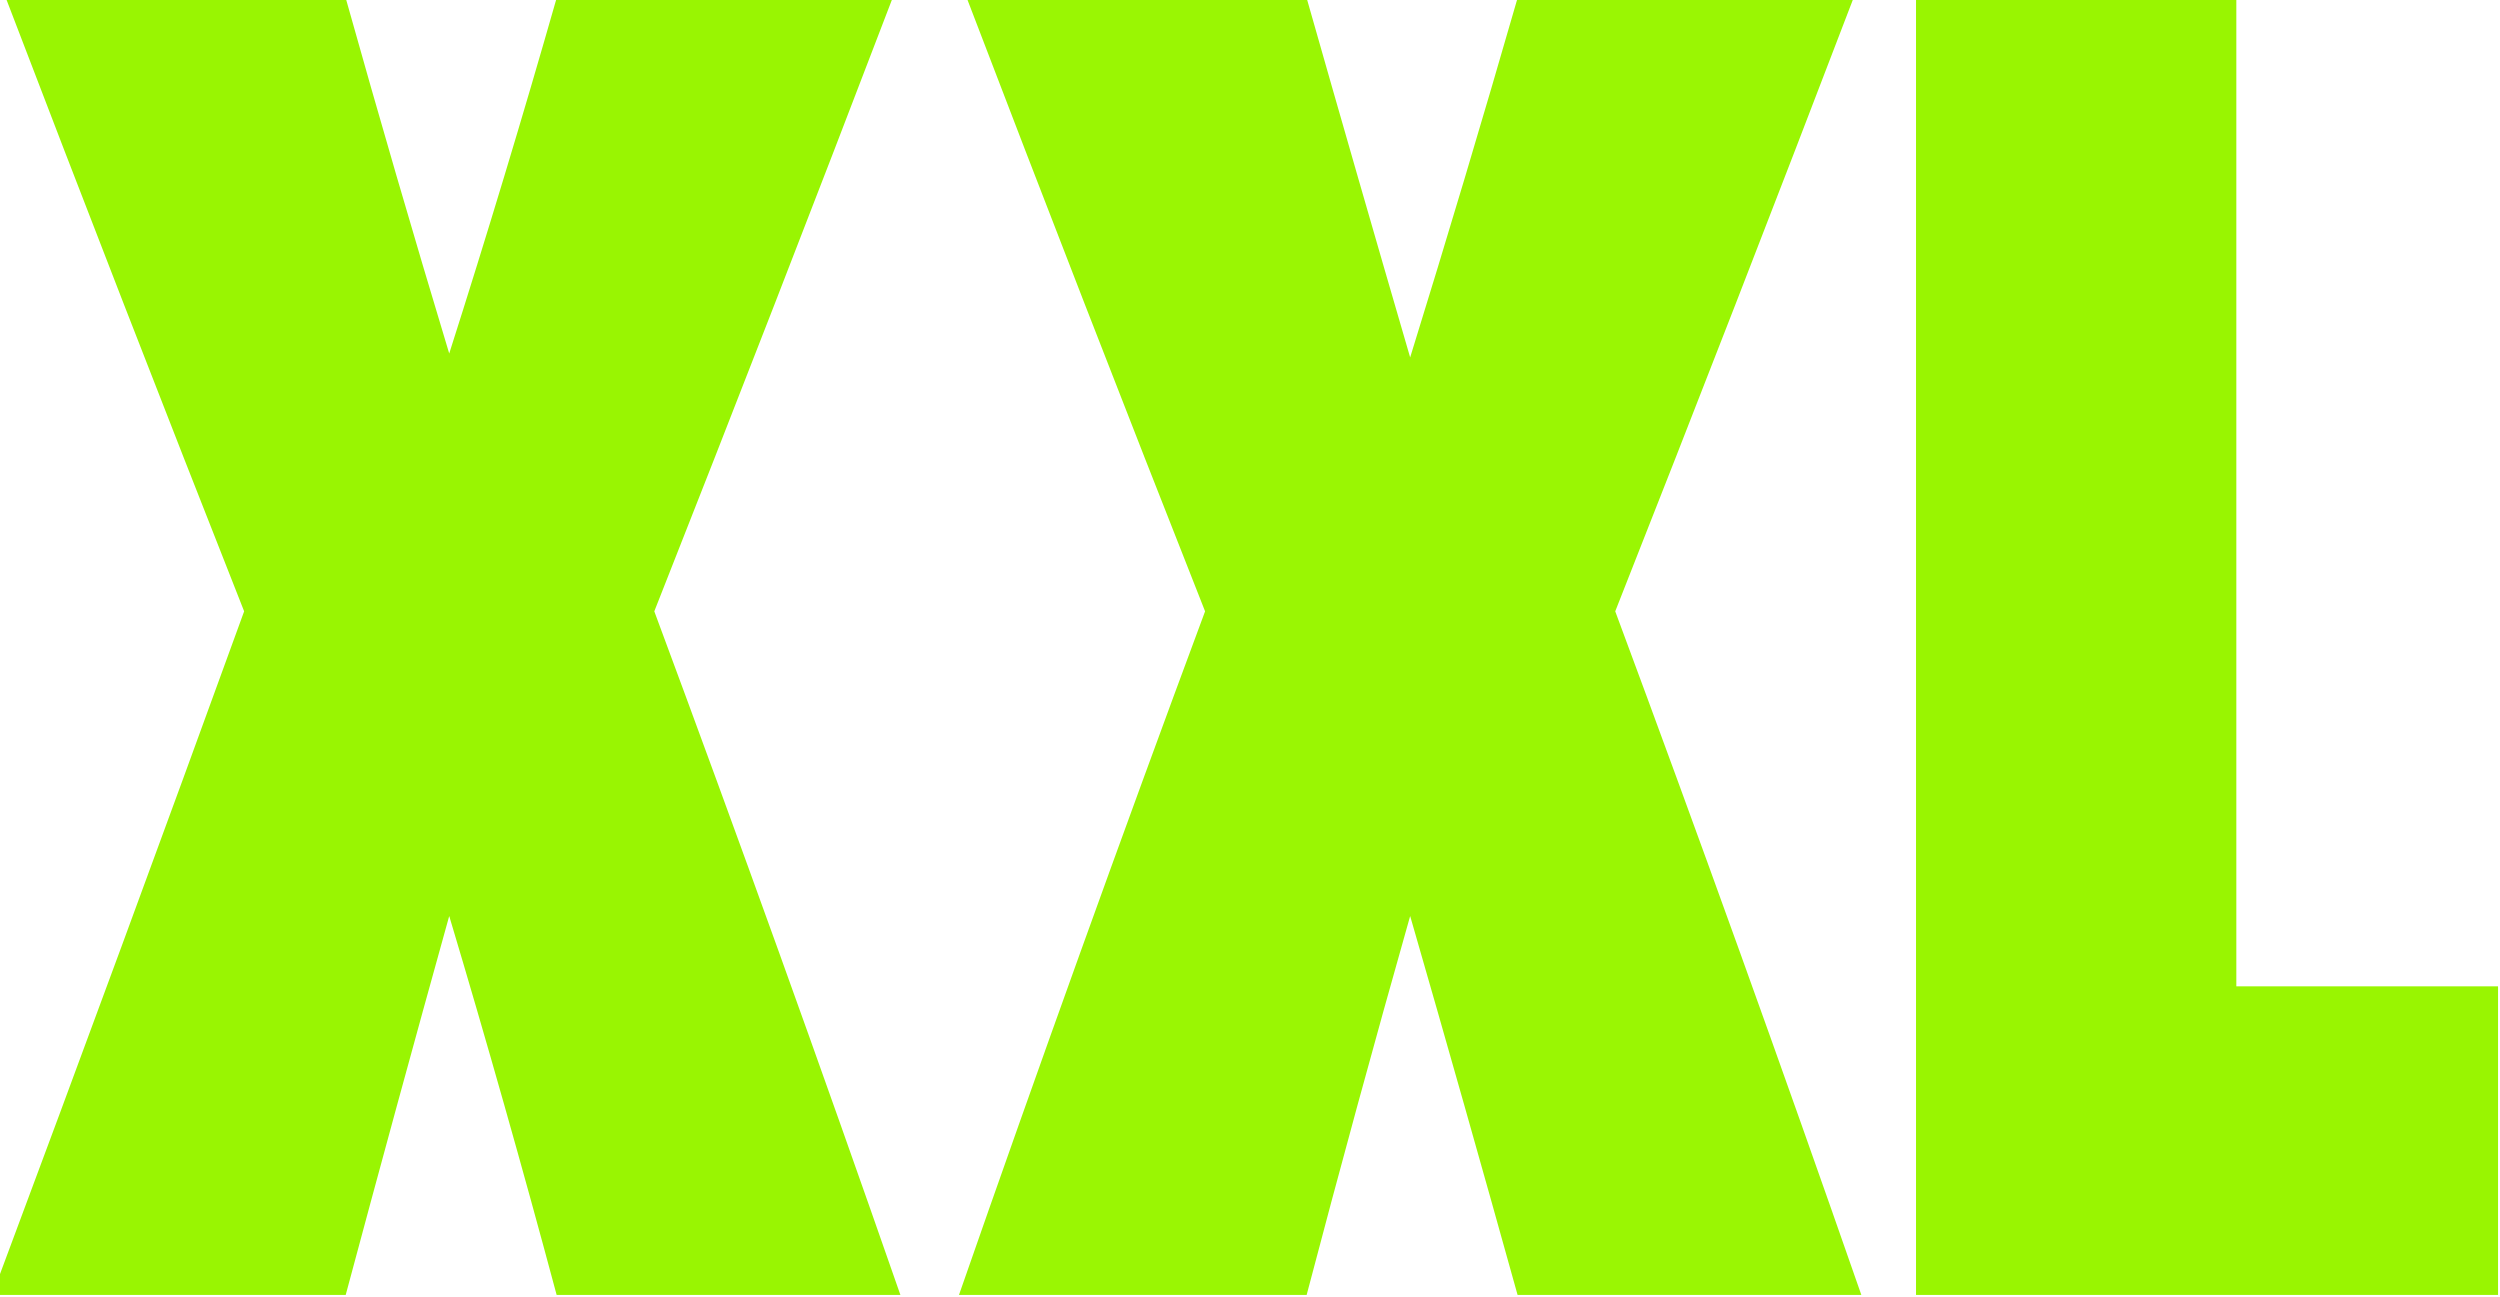
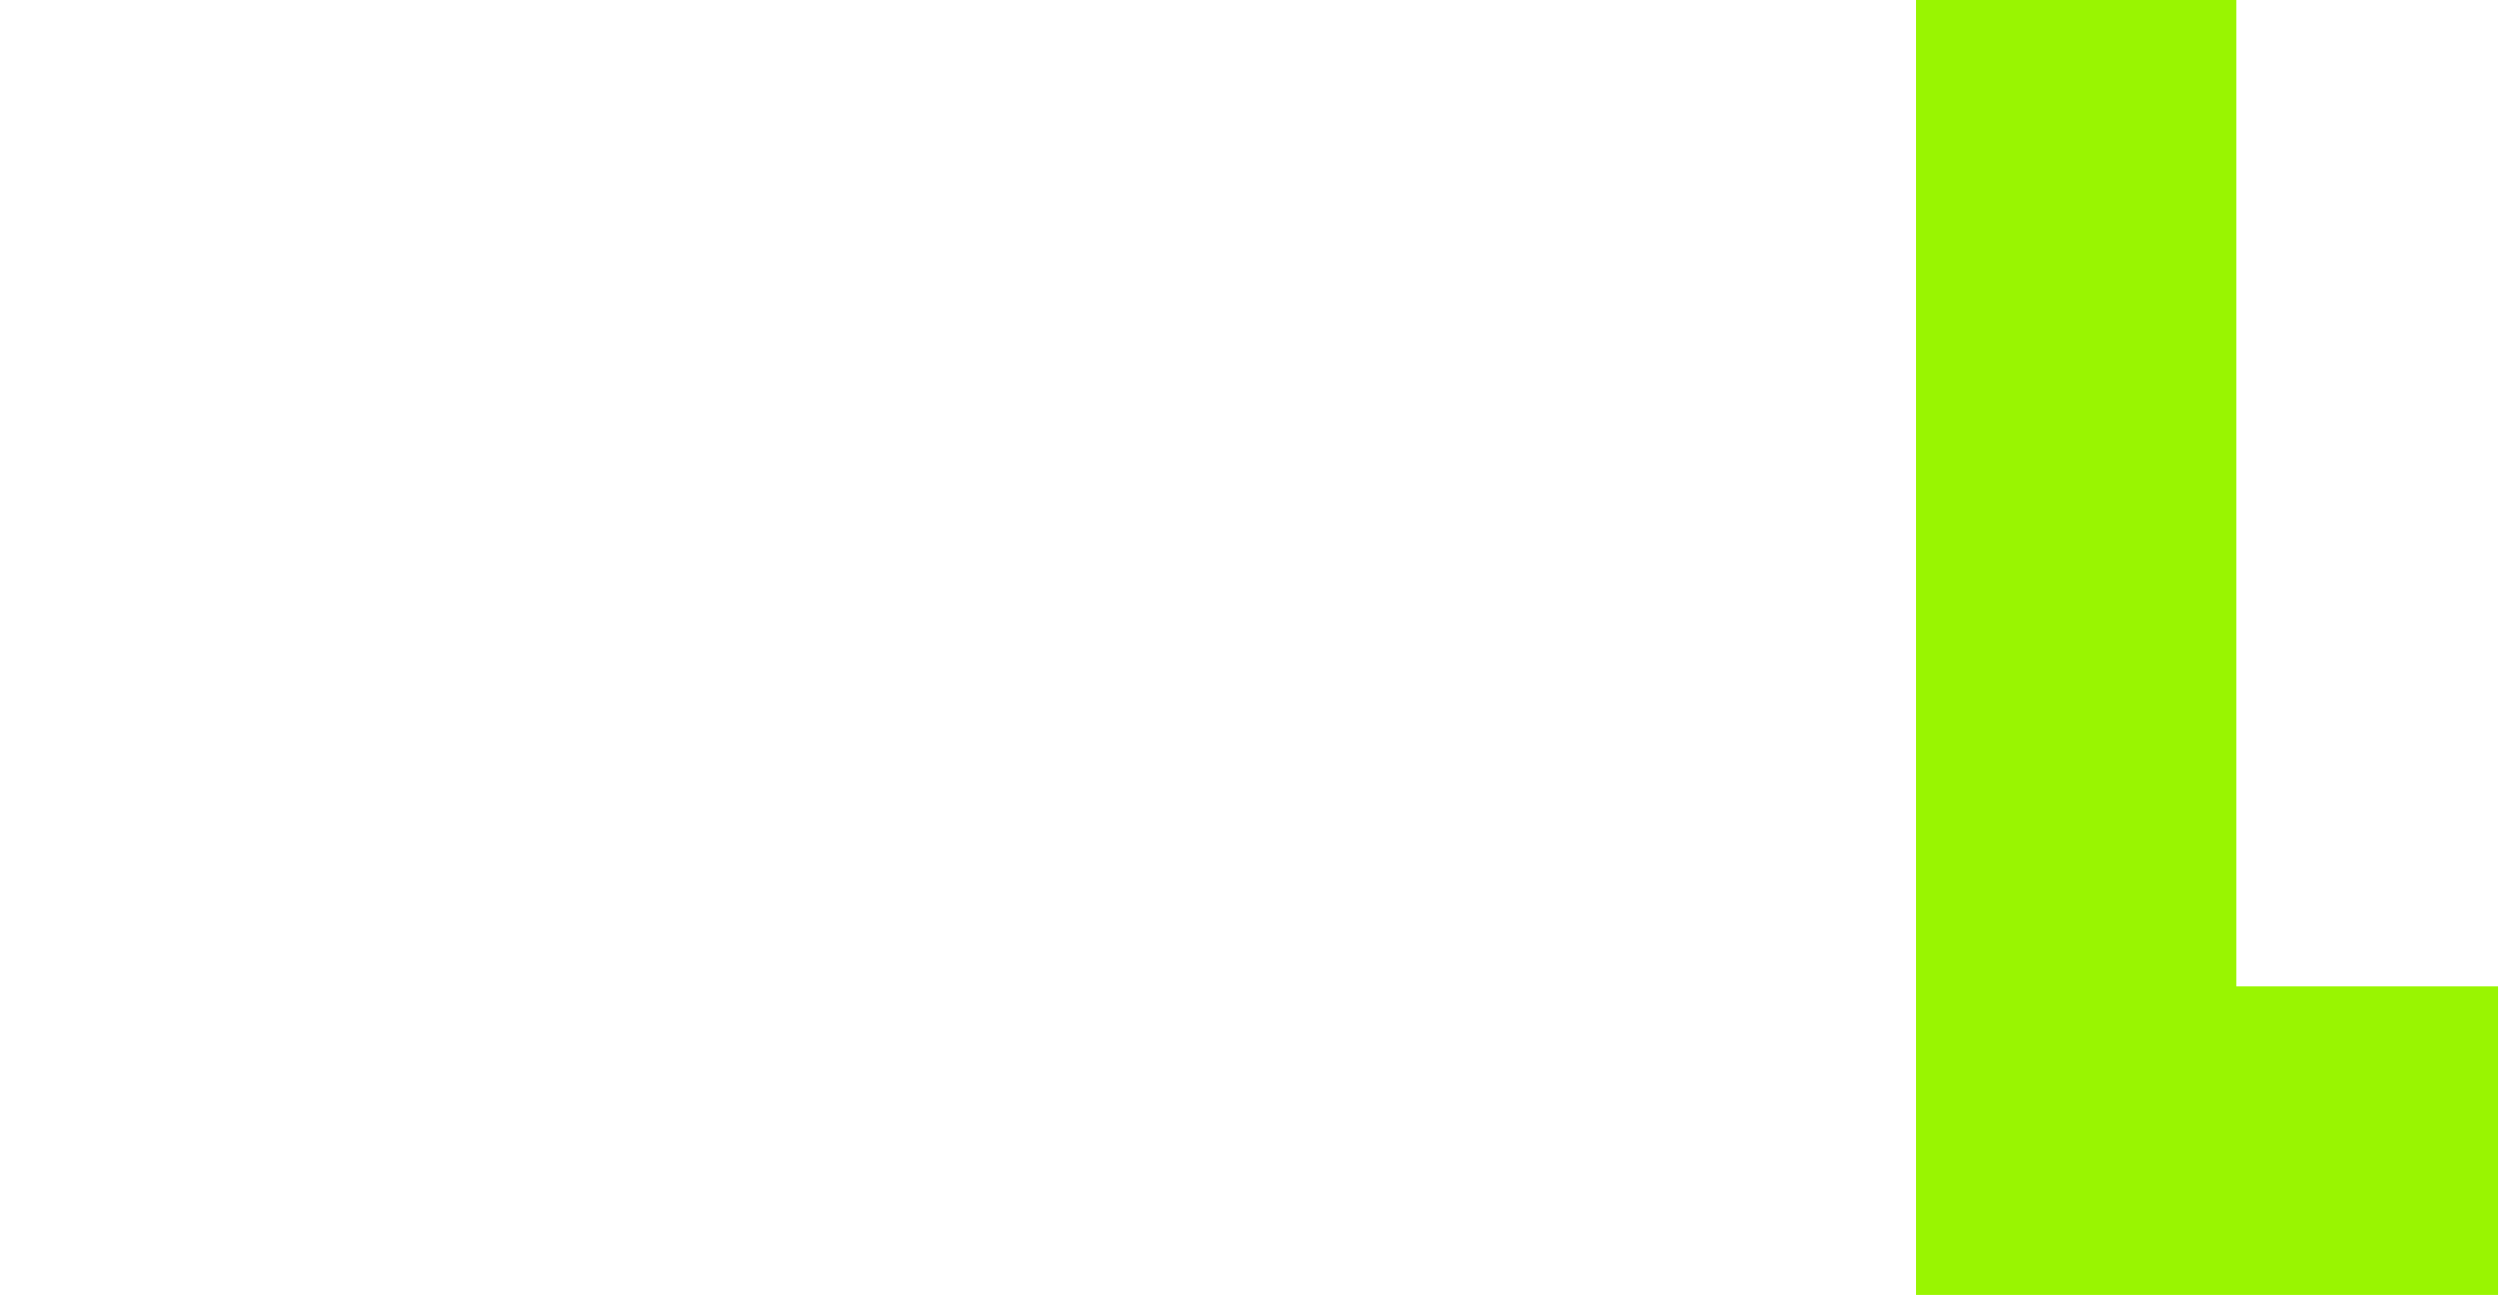
<svg xmlns="http://www.w3.org/2000/svg" width="640px" height="332px" style="shape-rendering:geometricPrecision; text-rendering:geometricPrecision; image-rendering:optimizeQuality; fill-rule:evenodd; clip-rule:evenodd">
  <g>
-     <path style="opacity:0.989" fill="#99f500" d="M 1.5,-0.5 C 30.5,-0.5 59.5,-0.5 88.5,-0.5C 97.023,29.903 105.856,60.237 115,90.5C 124.628,60.327 133.794,29.994 142.5,-0.5C 171.167,-0.5 199.833,-0.5 228.5,-0.5C 208.464,51.913 188.13,104.246 167.5,156.5C 189.107,214.657 210.107,272.991 230.5,331.5C 201.167,331.5 171.833,331.5 142.5,331.5C 133.795,299.011 124.628,266.677 115,234.5C 106.007,266.809 97.173,299.142 88.5,331.5C 58.833,331.5 29.167,331.5 -0.5,331.5C -0.5,330.167 -0.5,328.833 -0.5,327.5C 20.722,270.697 41.722,213.697 62.5,156.5C 41.87,104.246 21.536,51.913 1.5,-0.5 Z" />
-   </g>
+     </g>
  <g>
-     <path style="opacity:0.988" fill="#99f500" d="M 247.5,-0.5 C 276.5,-0.5 305.5,-0.5 334.5,-0.5C 343.225,30.178 352.058,60.844 361,91.5C 370.478,60.9 379.645,30.234 388.5,-0.5C 417.167,-0.5 445.833,-0.5 474.5,-0.5C 454.464,51.913 434.13,104.246 413.5,156.5C 435.102,214.64 456.102,272.973 476.5,331.5C 447.167,331.5 417.833,331.5 388.5,331.5C 379.484,299.1 370.317,266.767 361,234.5C 351.855,266.766 343.022,299.099 334.5,331.5C 304.833,331.5 275.167,331.5 245.5,331.5C 265.893,272.991 286.893,214.657 308.5,156.5C 287.87,104.246 267.536,51.913 247.5,-0.5 Z" />
-   </g>
+     </g>
  <g>
    <path style="opacity:0.993" fill="#99f500" d="M 490.5,-0.5 C 517.833,-0.5 545.167,-0.5 572.5,-0.5C 572.5,83.833 572.5,168.167 572.5,252.5C 594.833,252.5 617.167,252.5 639.5,252.5C 639.5,278.833 639.5,305.167 639.5,331.5C 589.833,331.5 540.167,331.5 490.5,331.5C 490.5,220.833 490.5,110.167 490.5,-0.5 Z" />
  </g>
</svg>